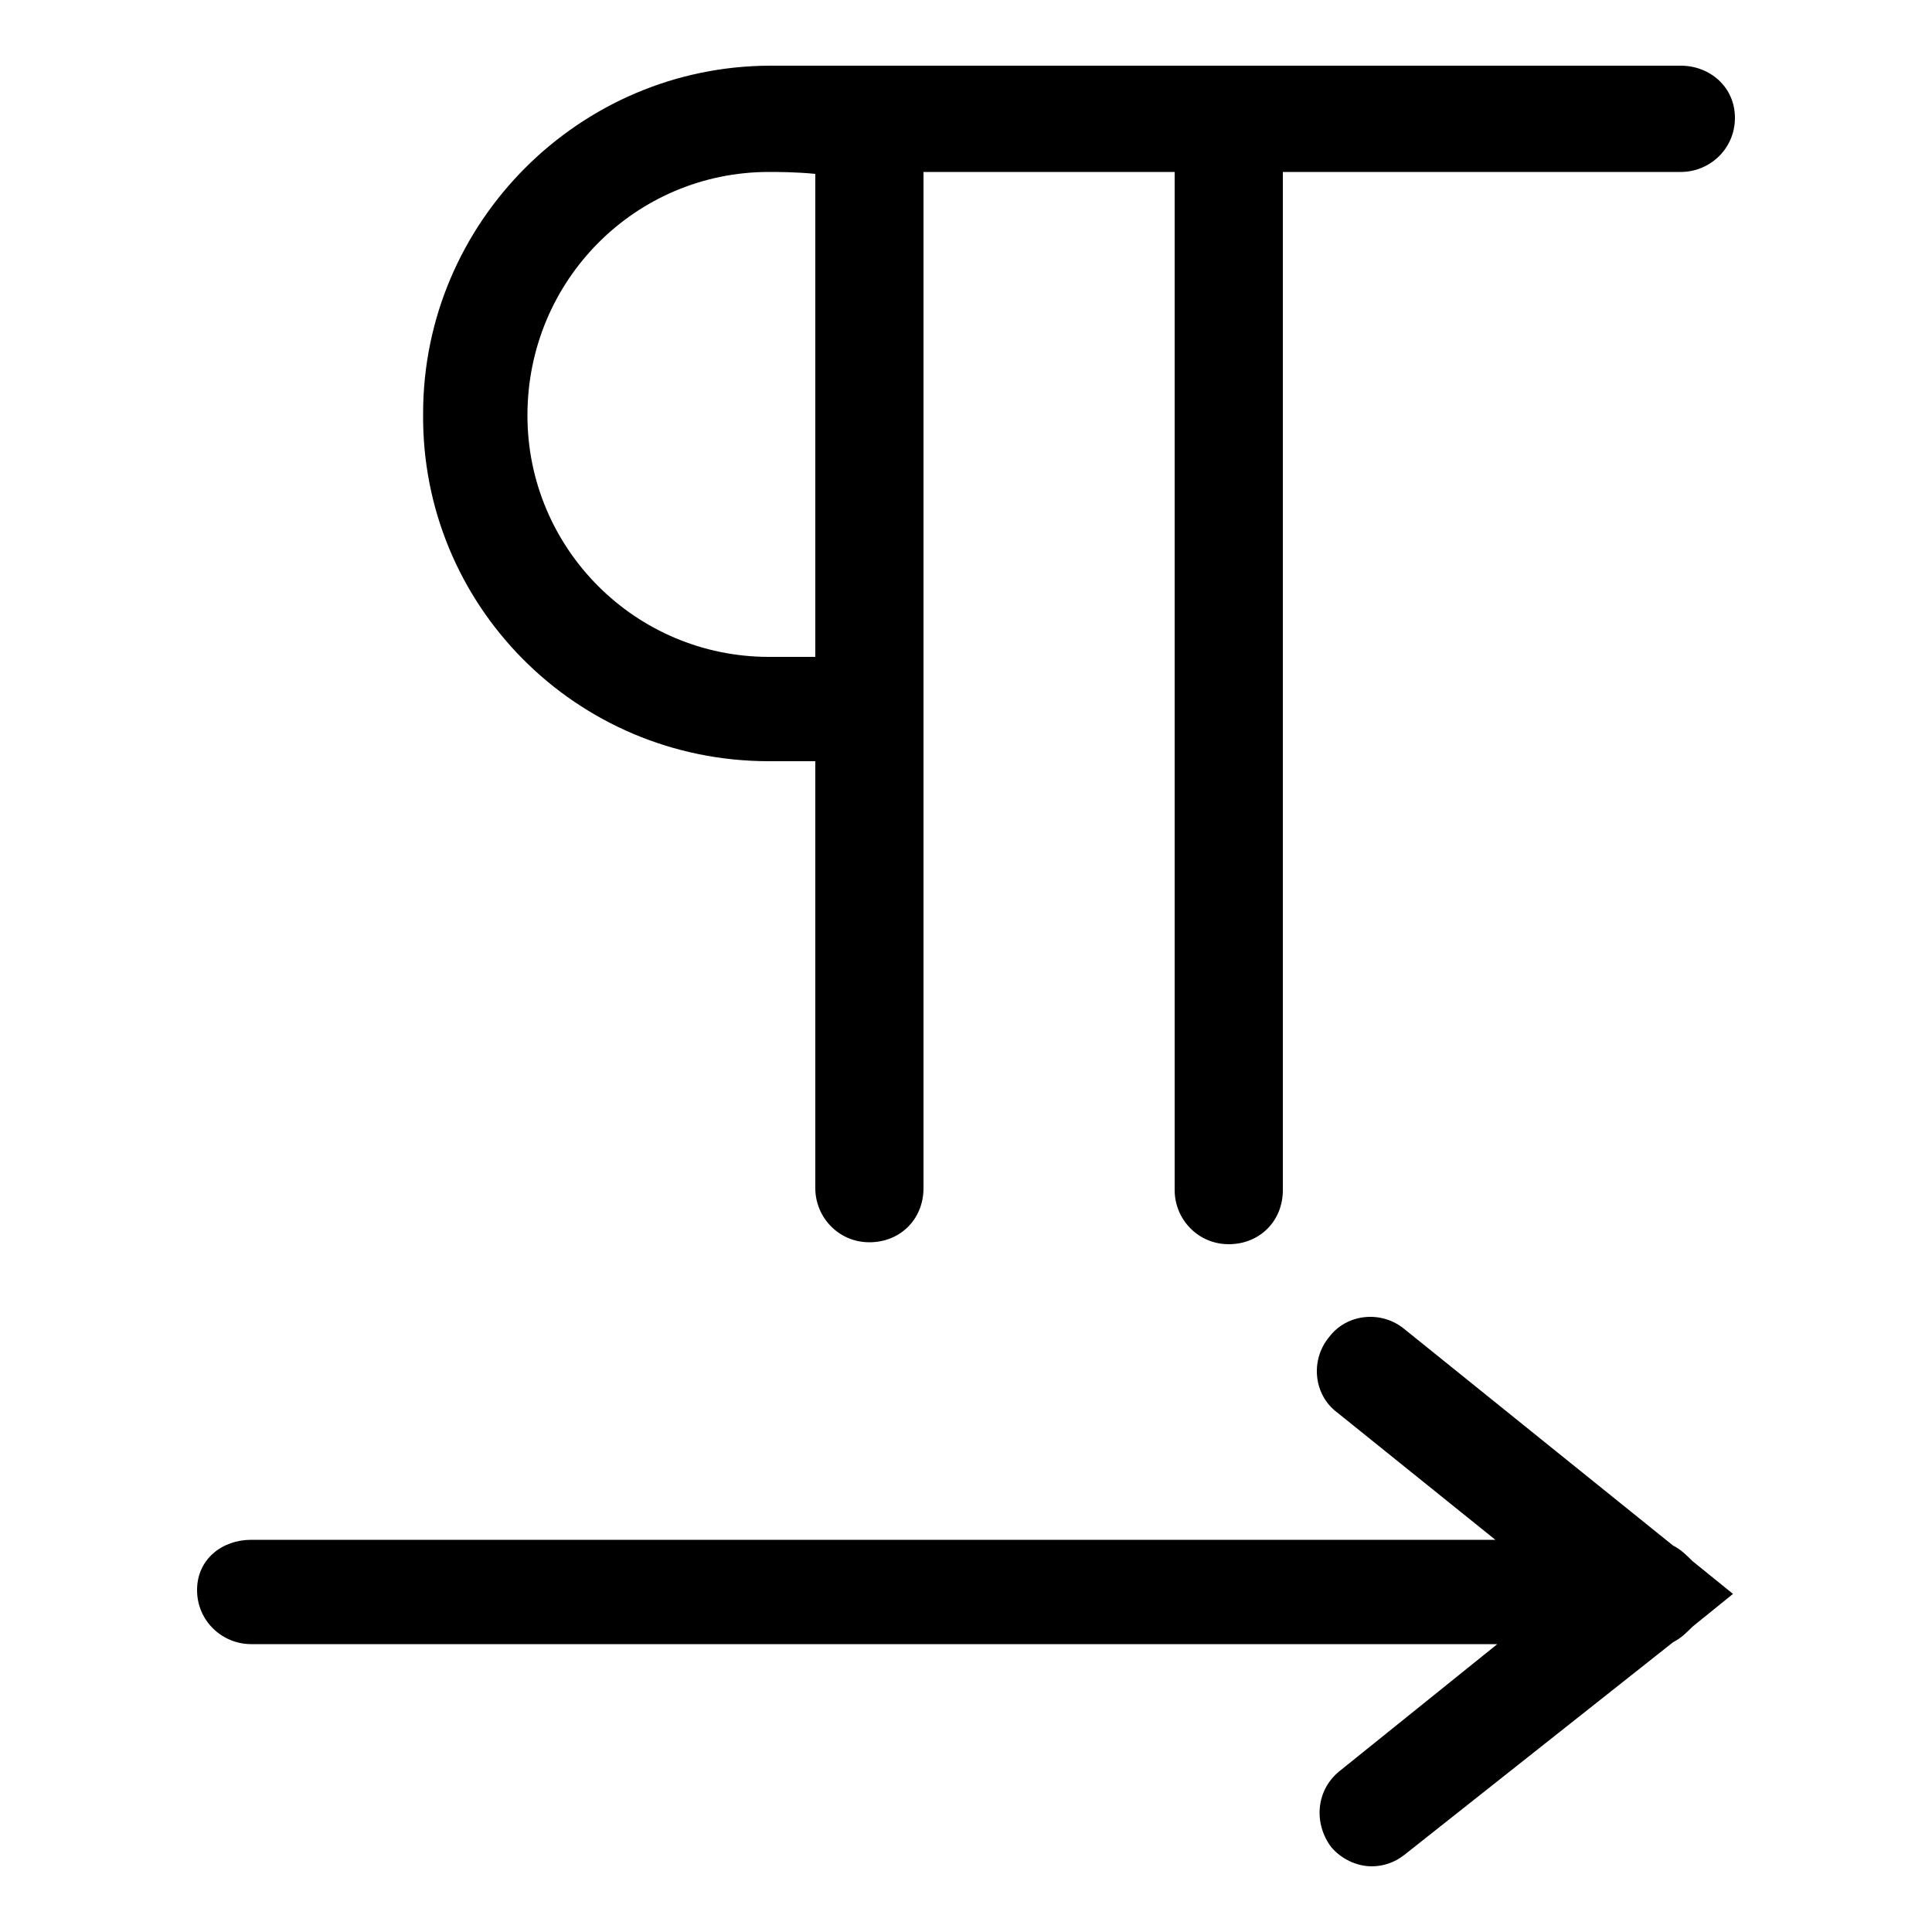
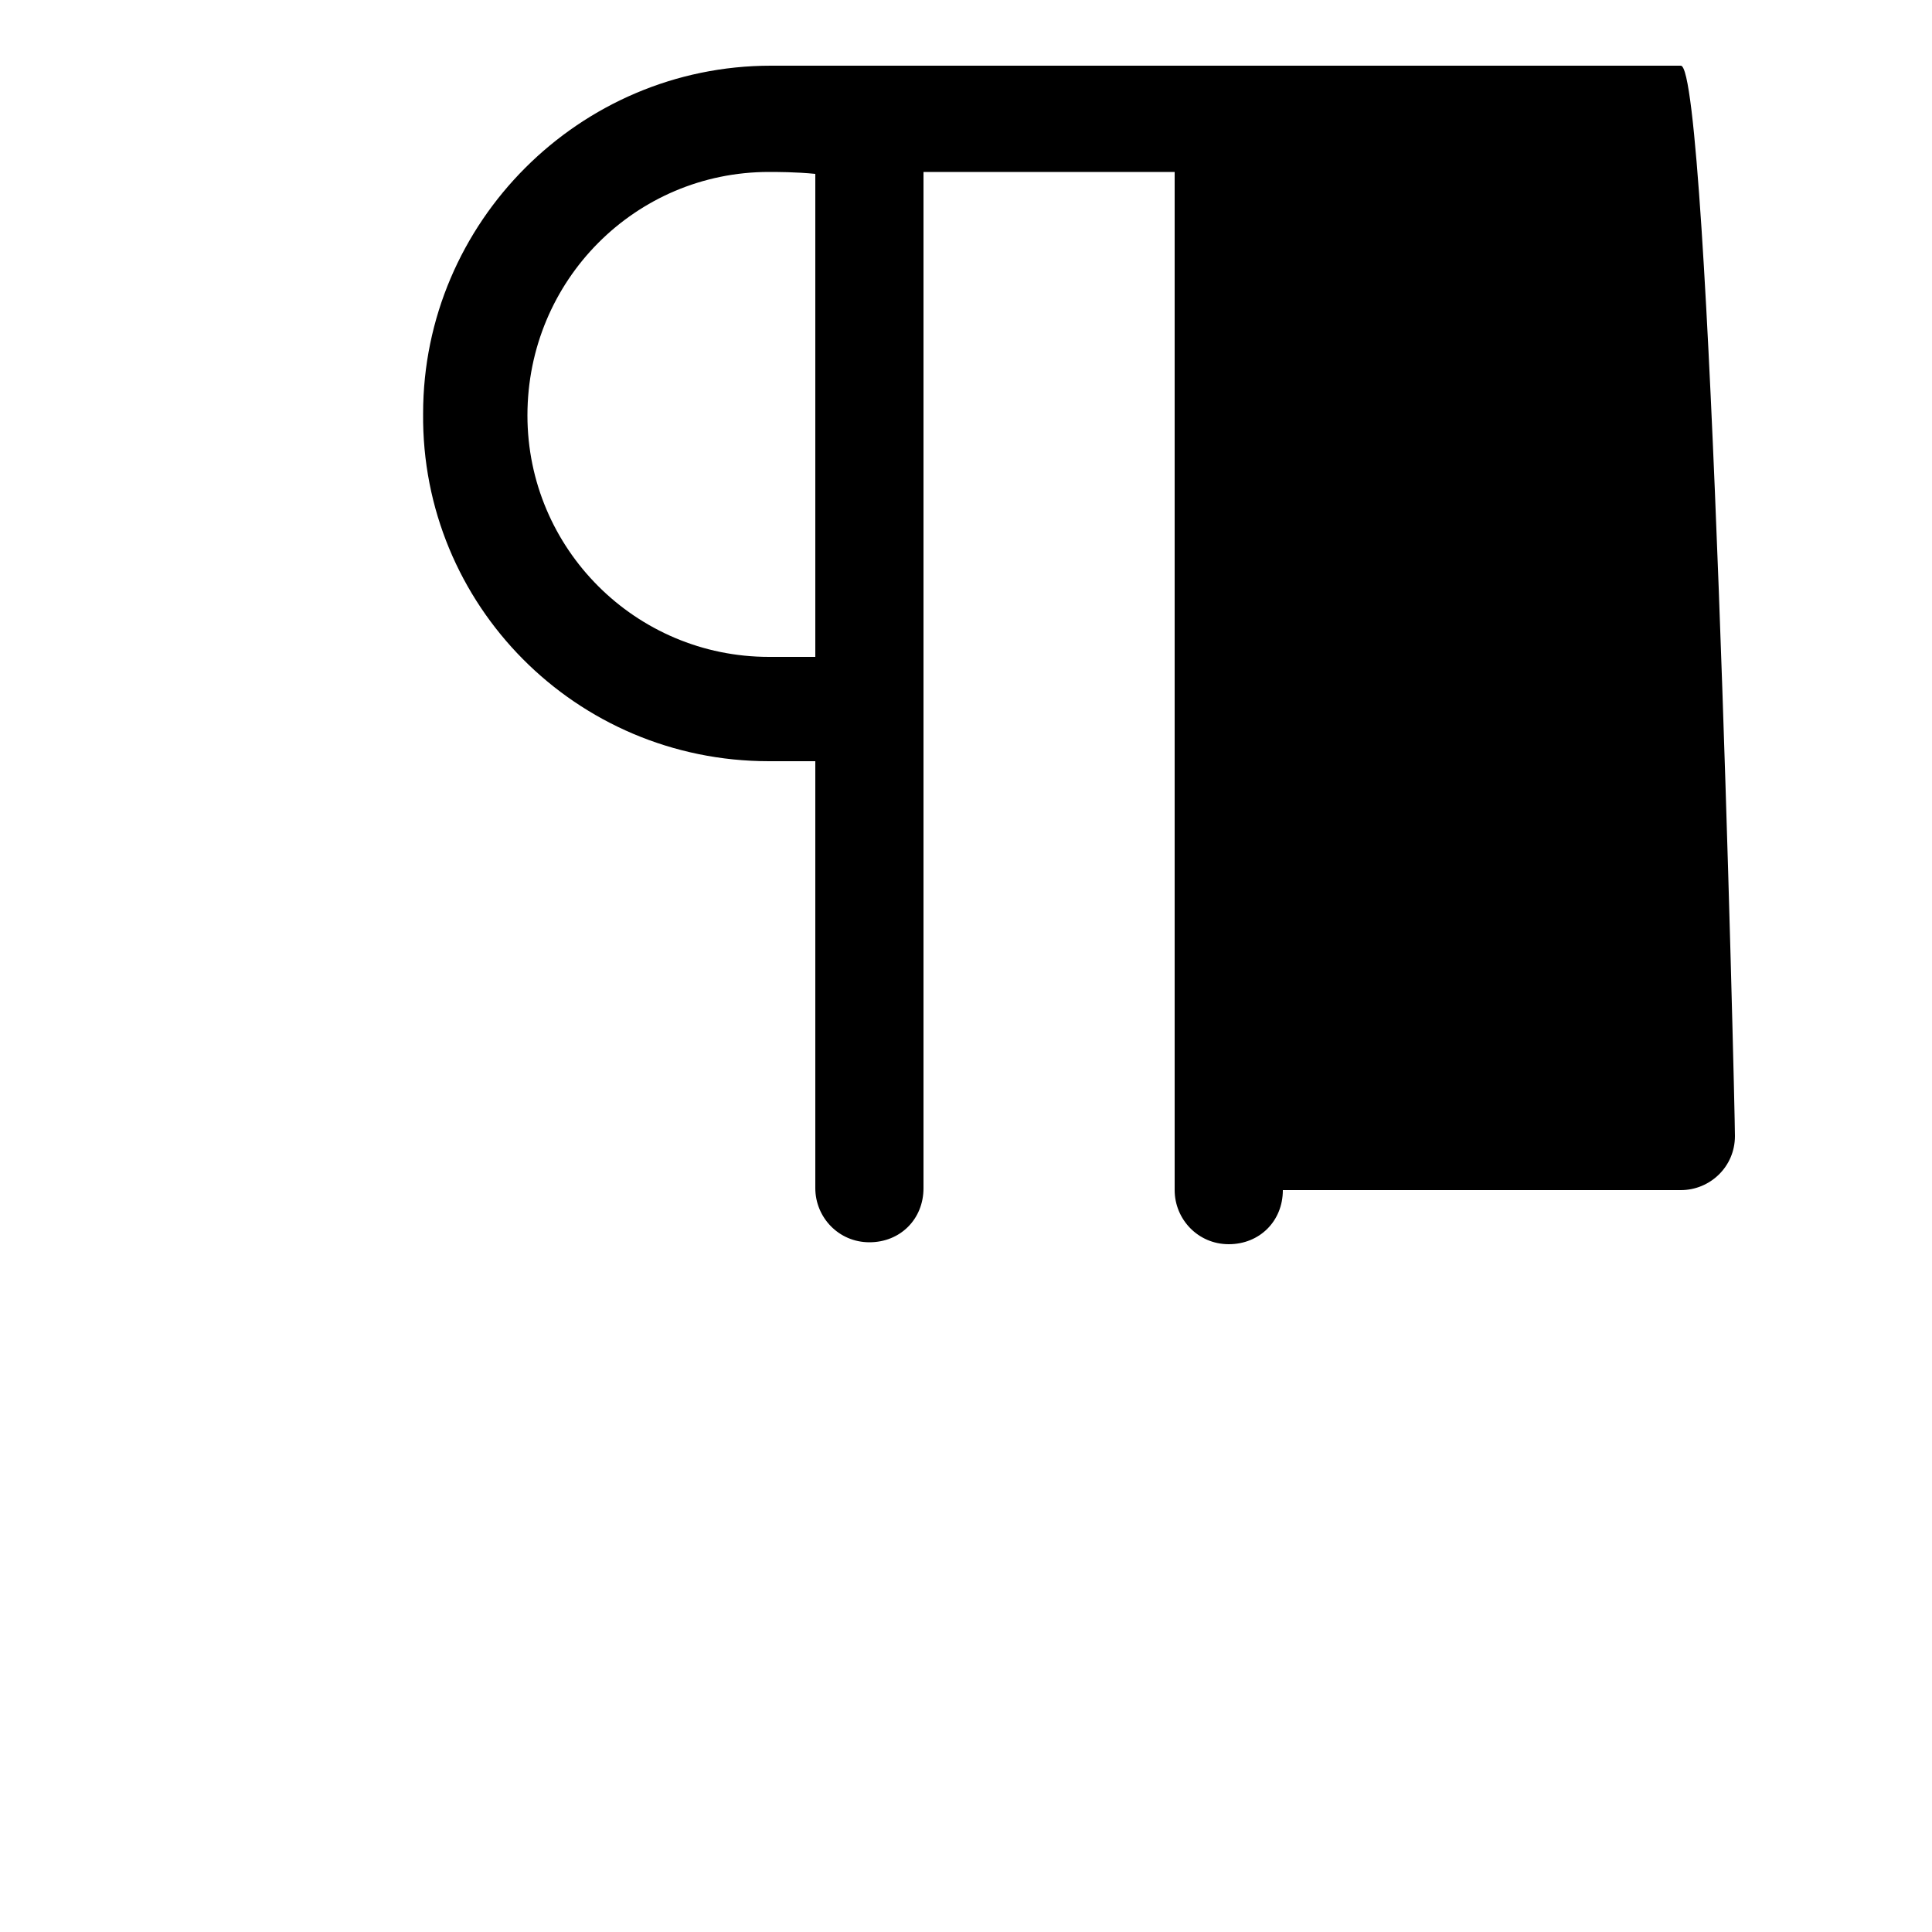
<svg xmlns="http://www.w3.org/2000/svg" version="1.1" id="Layer_2_1_" x="0px" y="0px" viewBox="0 0 100 100" style="enable-background:new 0 0 100 100;" xml:space="preserve">
  <g>
-     <path d="M39.8,39.4c1,0,1.8,0,2.4,0v22.1c0,1.5,1.2,2.8,2.8,2.8s2.8-1.2,2.8-2.8V8.9h13v52.7c0,1.5,1.2,2.8,2.8,2.8   s2.8-1.2,2.8-2.8V8.9H87c1.5,0,2.8-1.2,2.8-2.8S88.5,3.4,87,3.4h-47c0,0,0,0,0,0c0,0-0.1,0-0.1,0c-9.9,0-18,8.1-18,18   C21.8,31.3,29.8,39.4,39.8,39.4z M39.8,8.9c0.4,0,1.4,0,2.4,0.1v25c-0.6,0-1.4,0-2.4,0c-6.9,0-12.5-5.6-12.5-12.5   C27.3,14.5,32.9,8.9,39.8,8.9z" />
-     <path d="M13,79.7h64.4l-8.2-6.6c-1.2-0.9-1.4-2.7-0.4-3.9c0.9-1.2,2.7-1.4,3.9-0.4L86.6,80c0.4,0.2,0.7,0.5,1,0.8l2.1,1.7l-2.1,1.7   c-0.3,0.3-0.6,0.6-1,0.8L72.7,96c-0.5,0.4-1.1,0.6-1.7,0.6c-0.8,0-1.6-0.4-2.1-1c-0.9-1.2-0.8-2.9,0.4-3.9l8.2-6.6H13   c-1.5,0-2.8-1.2-2.8-2.8S11.5,79.7,13,79.7z" />
+     <path d="M39.8,39.4c1,0,1.8,0,2.4,0v22.1c0,1.5,1.2,2.8,2.8,2.8s2.8-1.2,2.8-2.8V8.9h13v52.7c0,1.5,1.2,2.8,2.8,2.8   s2.8-1.2,2.8-2.8H87c1.5,0,2.8-1.2,2.8-2.8S88.5,3.4,87,3.4h-47c0,0,0,0,0,0c0,0-0.1,0-0.1,0c-9.9,0-18,8.1-18,18   C21.8,31.3,29.8,39.4,39.8,39.4z M39.8,8.9c0.4,0,1.4,0,2.4,0.1v25c-0.6,0-1.4,0-2.4,0c-6.9,0-12.5-5.6-12.5-12.5   C27.3,14.5,32.9,8.9,39.8,8.9z" />
  </g>
</svg>